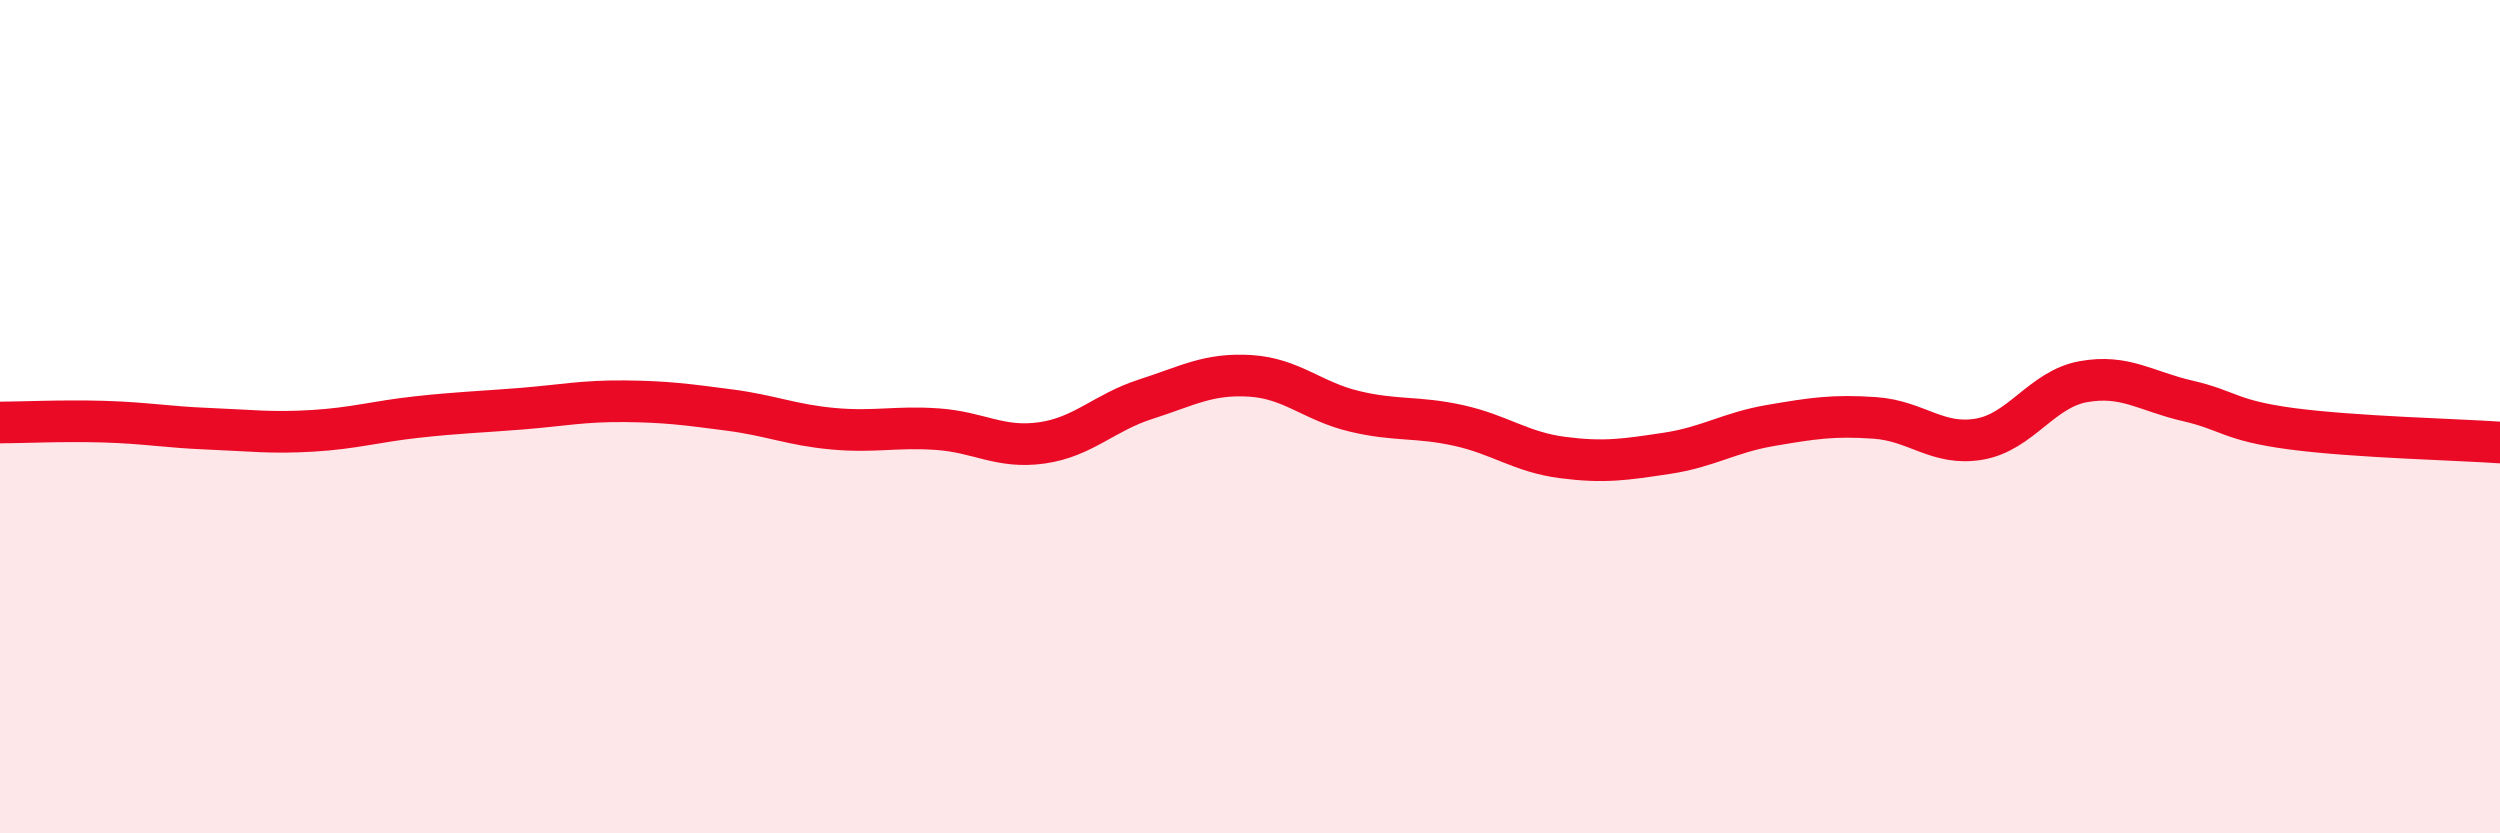
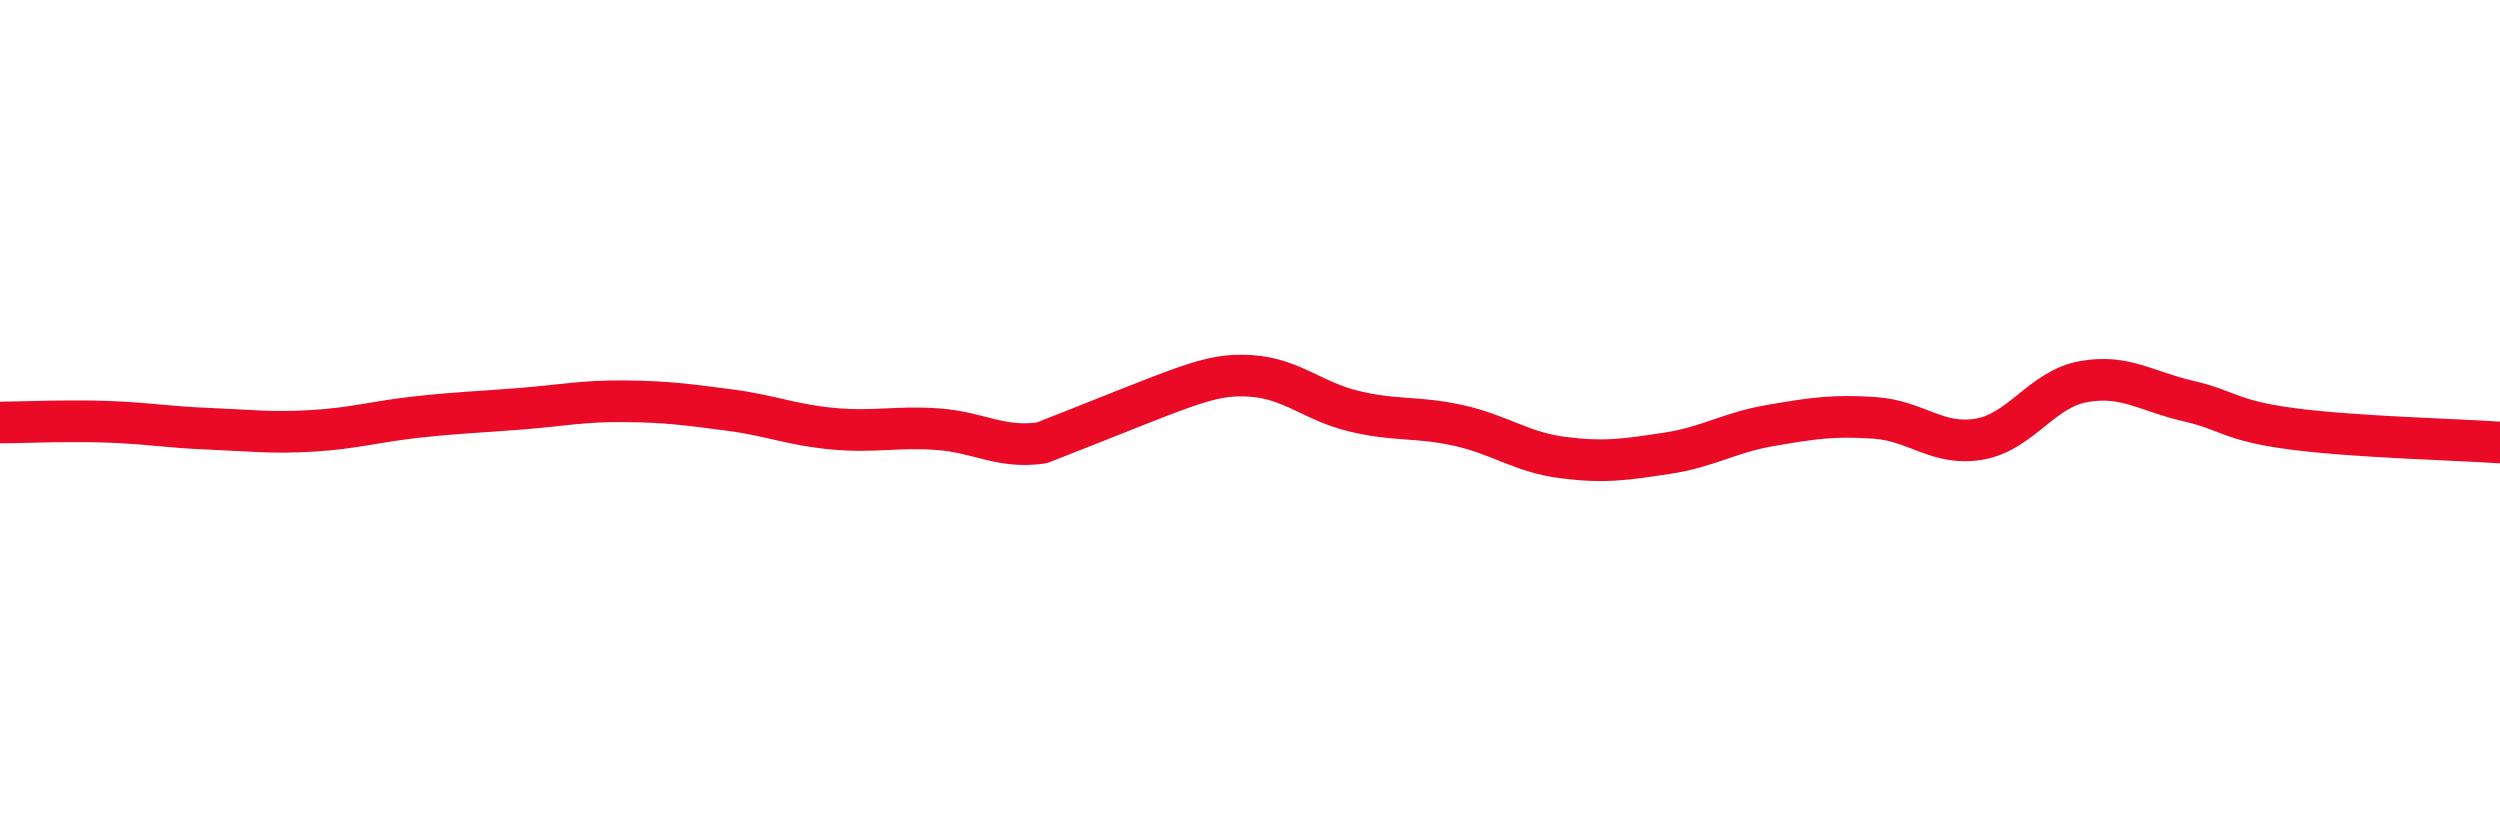
<svg xmlns="http://www.w3.org/2000/svg" width="60" height="20" viewBox="0 0 60 20">
-   <path d="M 0,10.14 C 0.5,10.14 1.5,10.09 2.5,10.12 C 3.5,10.15 4,10.25 5,10.29 C 6,10.33 6.5,10.4 7.5,10.34 C 8.5,10.28 9,10.12 10,10.01 C 11,9.9 11.5,9.89 12.5,9.81 C 13.5,9.73 14,9.62 15,9.63 C 16,9.64 16.5,9.71 17.5,9.84 C 18.5,9.97 19,10.2 20,10.29 C 21,10.38 21.5,10.23 22.5,10.3 C 23.5,10.37 24,10.77 25,10.63 C 26,10.49 26.5,9.9 27.5,9.58 C 28.5,9.26 29,8.96 30,9.02 C 31,9.08 31.5,9.63 32.5,9.87 C 33.5,10.11 34,9.99 35,10.21 C 36,10.43 36.5,10.85 37.5,10.98 C 38.5,11.11 39,11.03 40,10.88 C 41,10.73 41.5,10.38 42.5,10.21 C 43.5,10.04 44,9.96 45,10.03 C 46,10.1 46.5,10.71 47.5,10.54 C 48.5,10.37 49,9.34 50,9.16 C 51,8.98 51.5,9.39 52.5,9.62 C 53.5,9.85 53.5,10.09 55,10.29 C 56.5,10.49 59,10.55 60,10.62L60 20L0 20Z" fill="#EB0A25" opacity="0.1" stroke-linecap="round" stroke-linejoin="round" />
-   <path d="M 0,10.14 C 0.5,10.14 1.5,10.09 2.5,10.12 C 3.5,10.15 4,10.25 5,10.29 C 6,10.33 6.5,10.4 7.5,10.34 C 8.5,10.28 9,10.12 10,10.01 C 11,9.9 11.5,9.89 12.5,9.81 C 13.5,9.73 14,9.62 15,9.63 C 16,9.64 16.5,9.71 17.5,9.84 C 18.5,9.97 19,10.2 20,10.29 C 21,10.38 21.5,10.23 22.5,10.3 C 23.5,10.37 24,10.77 25,10.63 C 26,10.49 26.5,9.9 27.5,9.58 C 28.5,9.26 29,8.96 30,9.02 C 31,9.08 31.5,9.63 32.5,9.87 C 33.5,10.11 34,9.99 35,10.21 C 36,10.43 36.5,10.85 37.5,10.98 C 38.5,11.11 39,11.03 40,10.88 C 41,10.73 41.5,10.38 42.5,10.21 C 43.5,10.04 44,9.96 45,10.03 C 46,10.1 46.5,10.71 47.5,10.54 C 48.5,10.37 49,9.34 50,9.16 C 51,8.98 51.5,9.39 52.5,9.62 C 53.5,9.85 53.5,10.09 55,10.29 C 56.5,10.49 59,10.55 60,10.62" stroke="#EB0A25" stroke-width="1" fill="none" stroke-linecap="round" stroke-linejoin="round" />
+   <path d="M 0,10.14 C 0.5,10.14 1.5,10.09 2.5,10.12 C 3.5,10.15 4,10.25 5,10.29 C 6,10.33 6.5,10.4 7.5,10.34 C 8.5,10.28 9,10.12 10,10.01 C 11,9.9 11.5,9.89 12.5,9.81 C 13.5,9.73 14,9.62 15,9.63 C 16,9.64 16.5,9.71 17.5,9.84 C 18.5,9.97 19,10.2 20,10.29 C 21,10.38 21.5,10.23 22.5,10.3 C 23.5,10.37 24,10.77 25,10.63 C 28.5,9.26 29,8.96 30,9.02 C 31,9.08 31.5,9.63 32.5,9.87 C 33.5,10.11 34,9.99 35,10.21 C 36,10.43 36.5,10.85 37.5,10.98 C 38.5,11.11 39,11.03 40,10.88 C 41,10.73 41.5,10.38 42.5,10.21 C 43.5,10.04 44,9.96 45,10.03 C 46,10.1 46.5,10.71 47.5,10.54 C 48.5,10.37 49,9.34 50,9.16 C 51,8.98 51.5,9.39 52.5,9.62 C 53.5,9.85 53.5,10.09 55,10.29 C 56.5,10.49 59,10.55 60,10.62" stroke="#EB0A25" stroke-width="1" fill="none" stroke-linecap="round" stroke-linejoin="round" />
</svg>